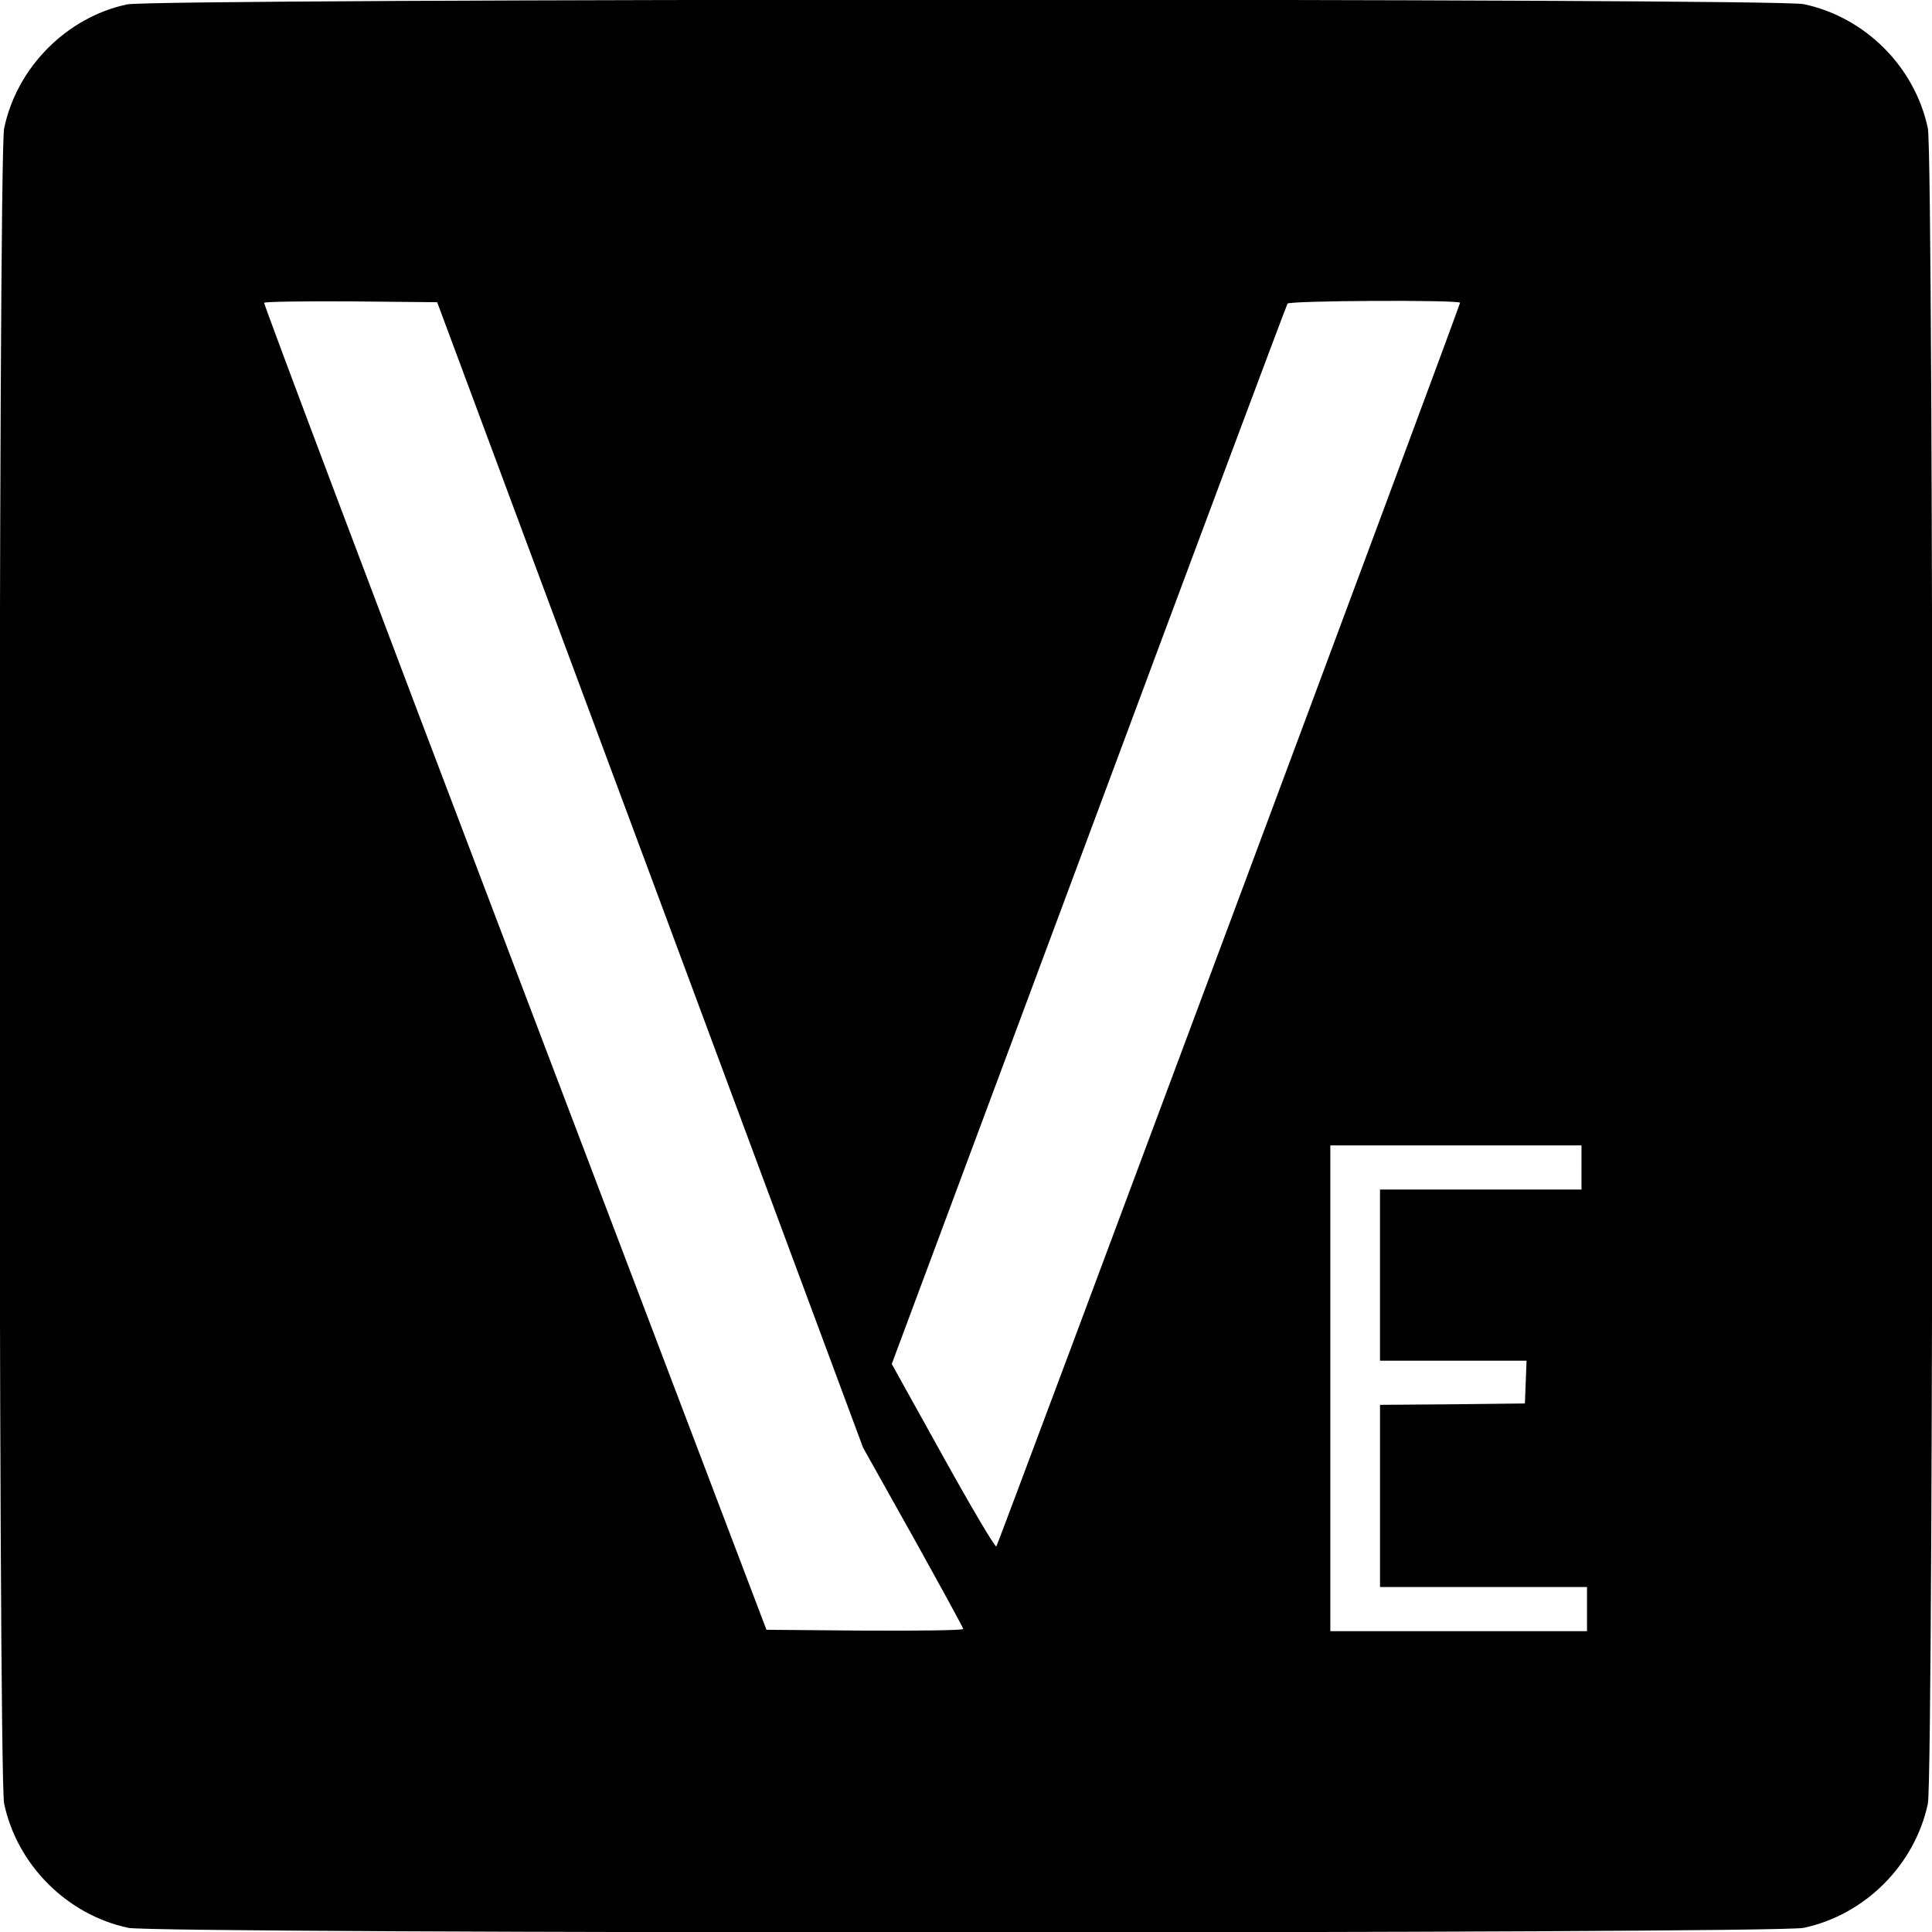
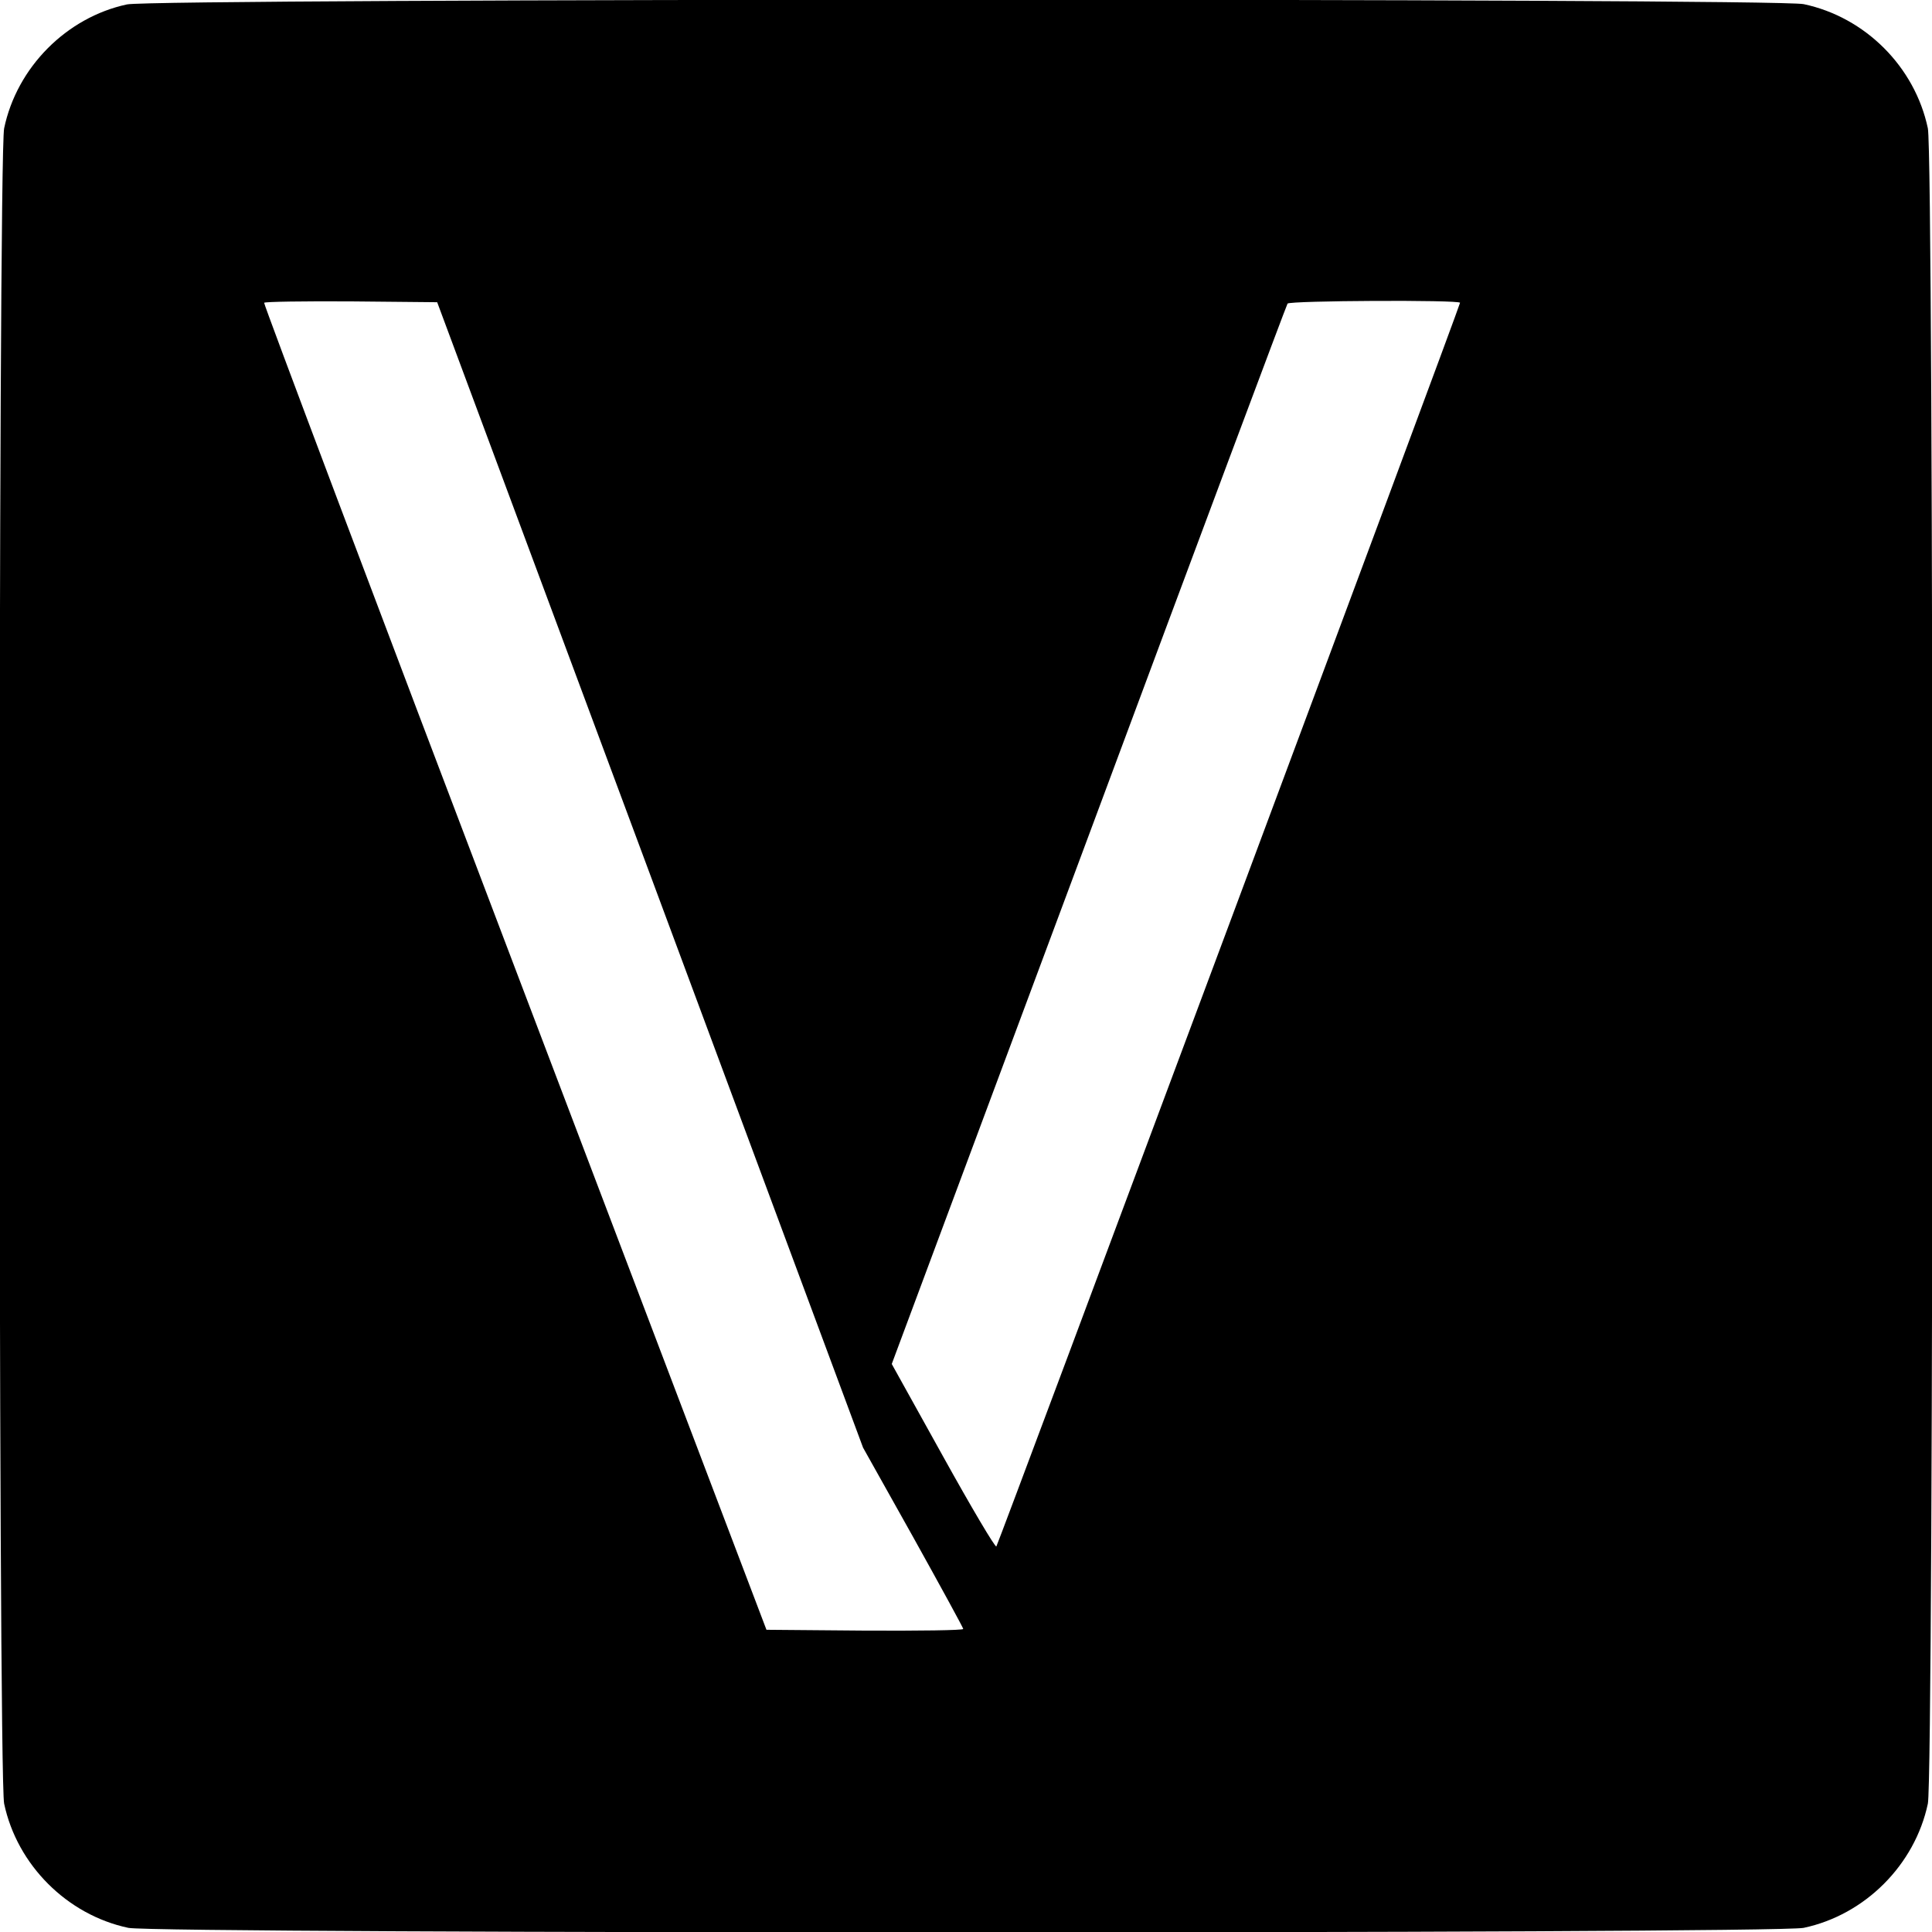
<svg xmlns="http://www.w3.org/2000/svg" version="1.0" width="700pt" height="700pt" viewBox="0 0 700 700" preserveAspectRatio="xMidYMid meet">
  <g transform="translate(0,700) scale(0.1,-0.1)" fill="#000000" stroke="none">
-     <path d="M460 6984 c-219 -47 -399 -228 -445 -449 -22 -106 -22 -5964 0 -6070 47 -222 228 -403 450 -450 106 -22 5964 -22 6070 0 222 47 403 228 450 450 22 106 22 5964 0 6070 -47 223 -227 403 -450 450 -103 22 -5975 21 -6075 -1z m1896 -3154 l771 -2075 182 -325 c99 -178 181 -328 181 -332 0 -5 -161 -7 -357 -6 l-356 3 -912 2400 c-502 1320 -910 2403 -908 2408 3 4 145 6 316 5 l311 -3 772 -2075z m2934 2073 c0 -12 -1673 -4497 -1680 -4506 -4 -5 -91 142 -193 326 l-186 335 714 1916 c392 1054 716 1920 720 1926 7 11 625 14 625 3z m440 -3133 l0 -80 -365 0 -365 0 0 -310 0 -310 265 0 266 0 -3 -77 -3 -78 -262 -3 -263 -2 0 -330 0 -330 375 0 375 0 0 -80 0 -80 -465 0 -465 0 0 880 0 880 455 0 455 0 0 -80z" />
+     <path d="M460 6984 c-219 -47 -399 -228 -445 -449 -22 -106 -22 -5964 0 -6070 47 -222 228 -403 450 -450 106 -22 5964 -22 6070 0 222 47 403 228 450 450 22 106 22 5964 0 6070 -47 223 -227 403 -450 450 -103 22 -5975 21 -6075 -1z m1896 -3154 l771 -2075 182 -325 c99 -178 181 -328 181 -332 0 -5 -161 -7 -357 -6 l-356 3 -912 2400 c-502 1320 -910 2403 -908 2408 3 4 145 6 316 5 l311 -3 772 -2075z m2934 2073 c0 -12 -1673 -4497 -1680 -4506 -4 -5 -91 142 -193 326 l-186 335 714 1916 c392 1054 716 1920 720 1926 7 11 625 14 625 3z m440 -3133 z" />
  </g>
</svg>